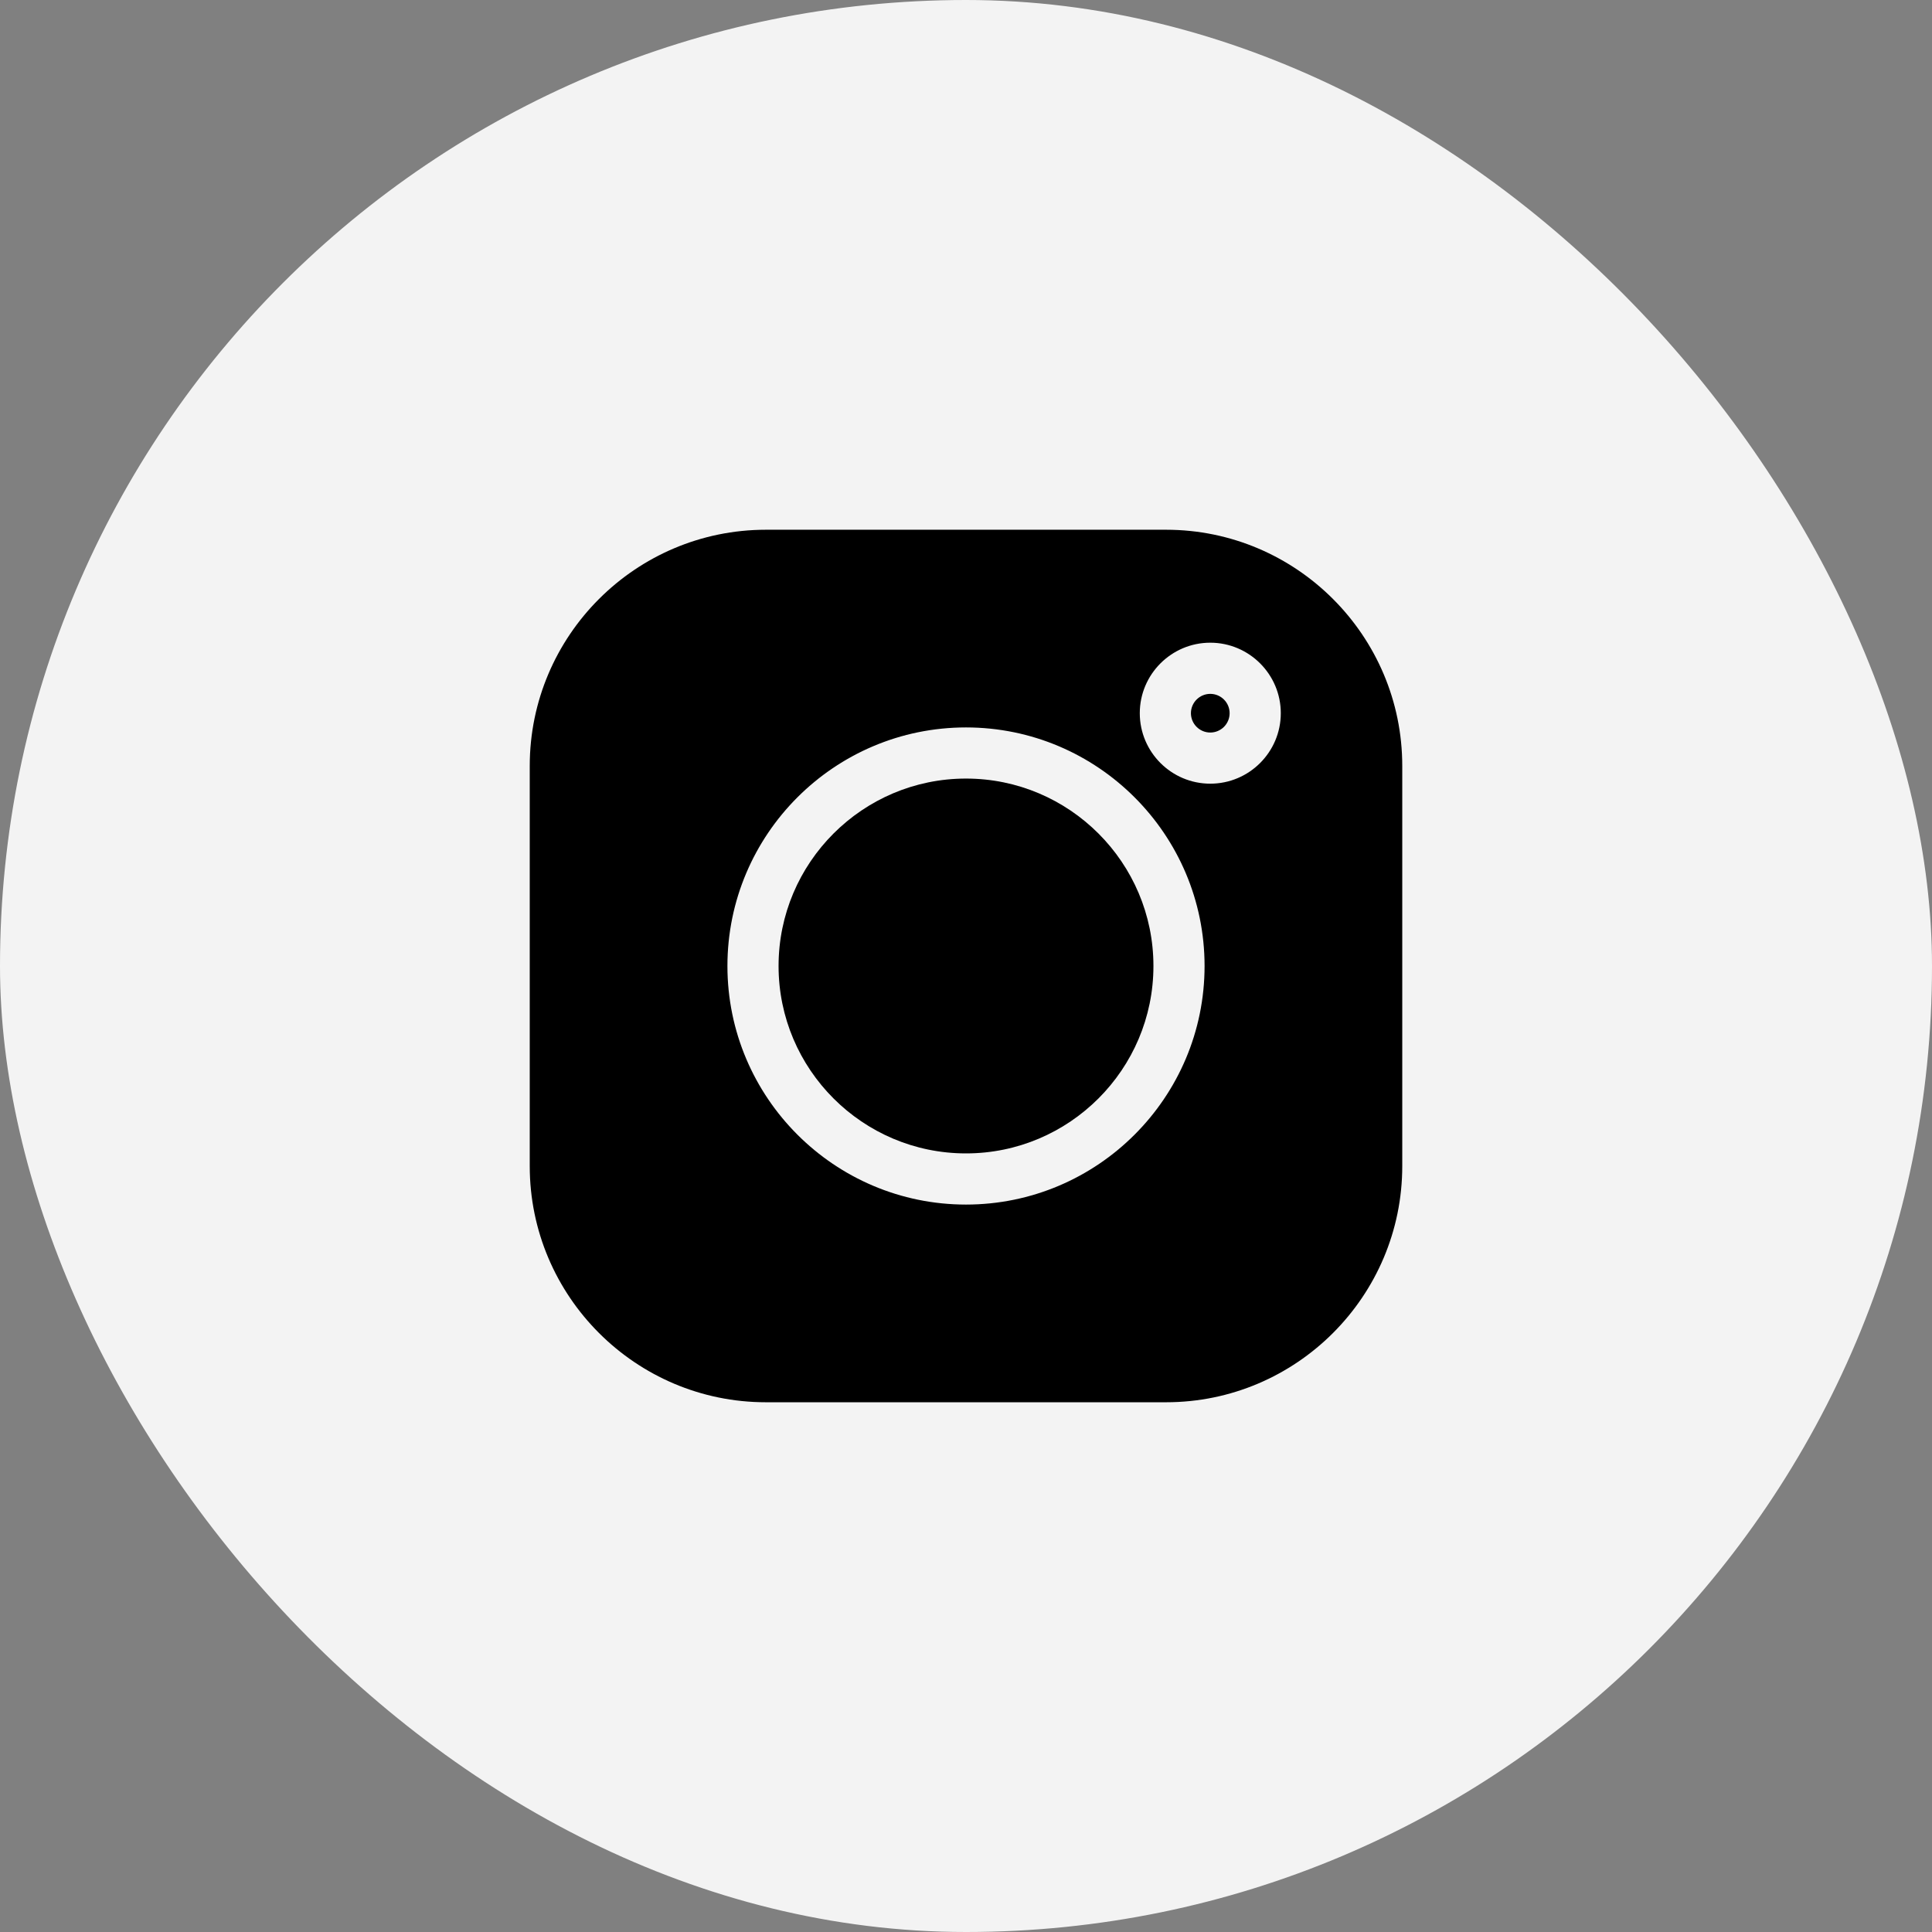
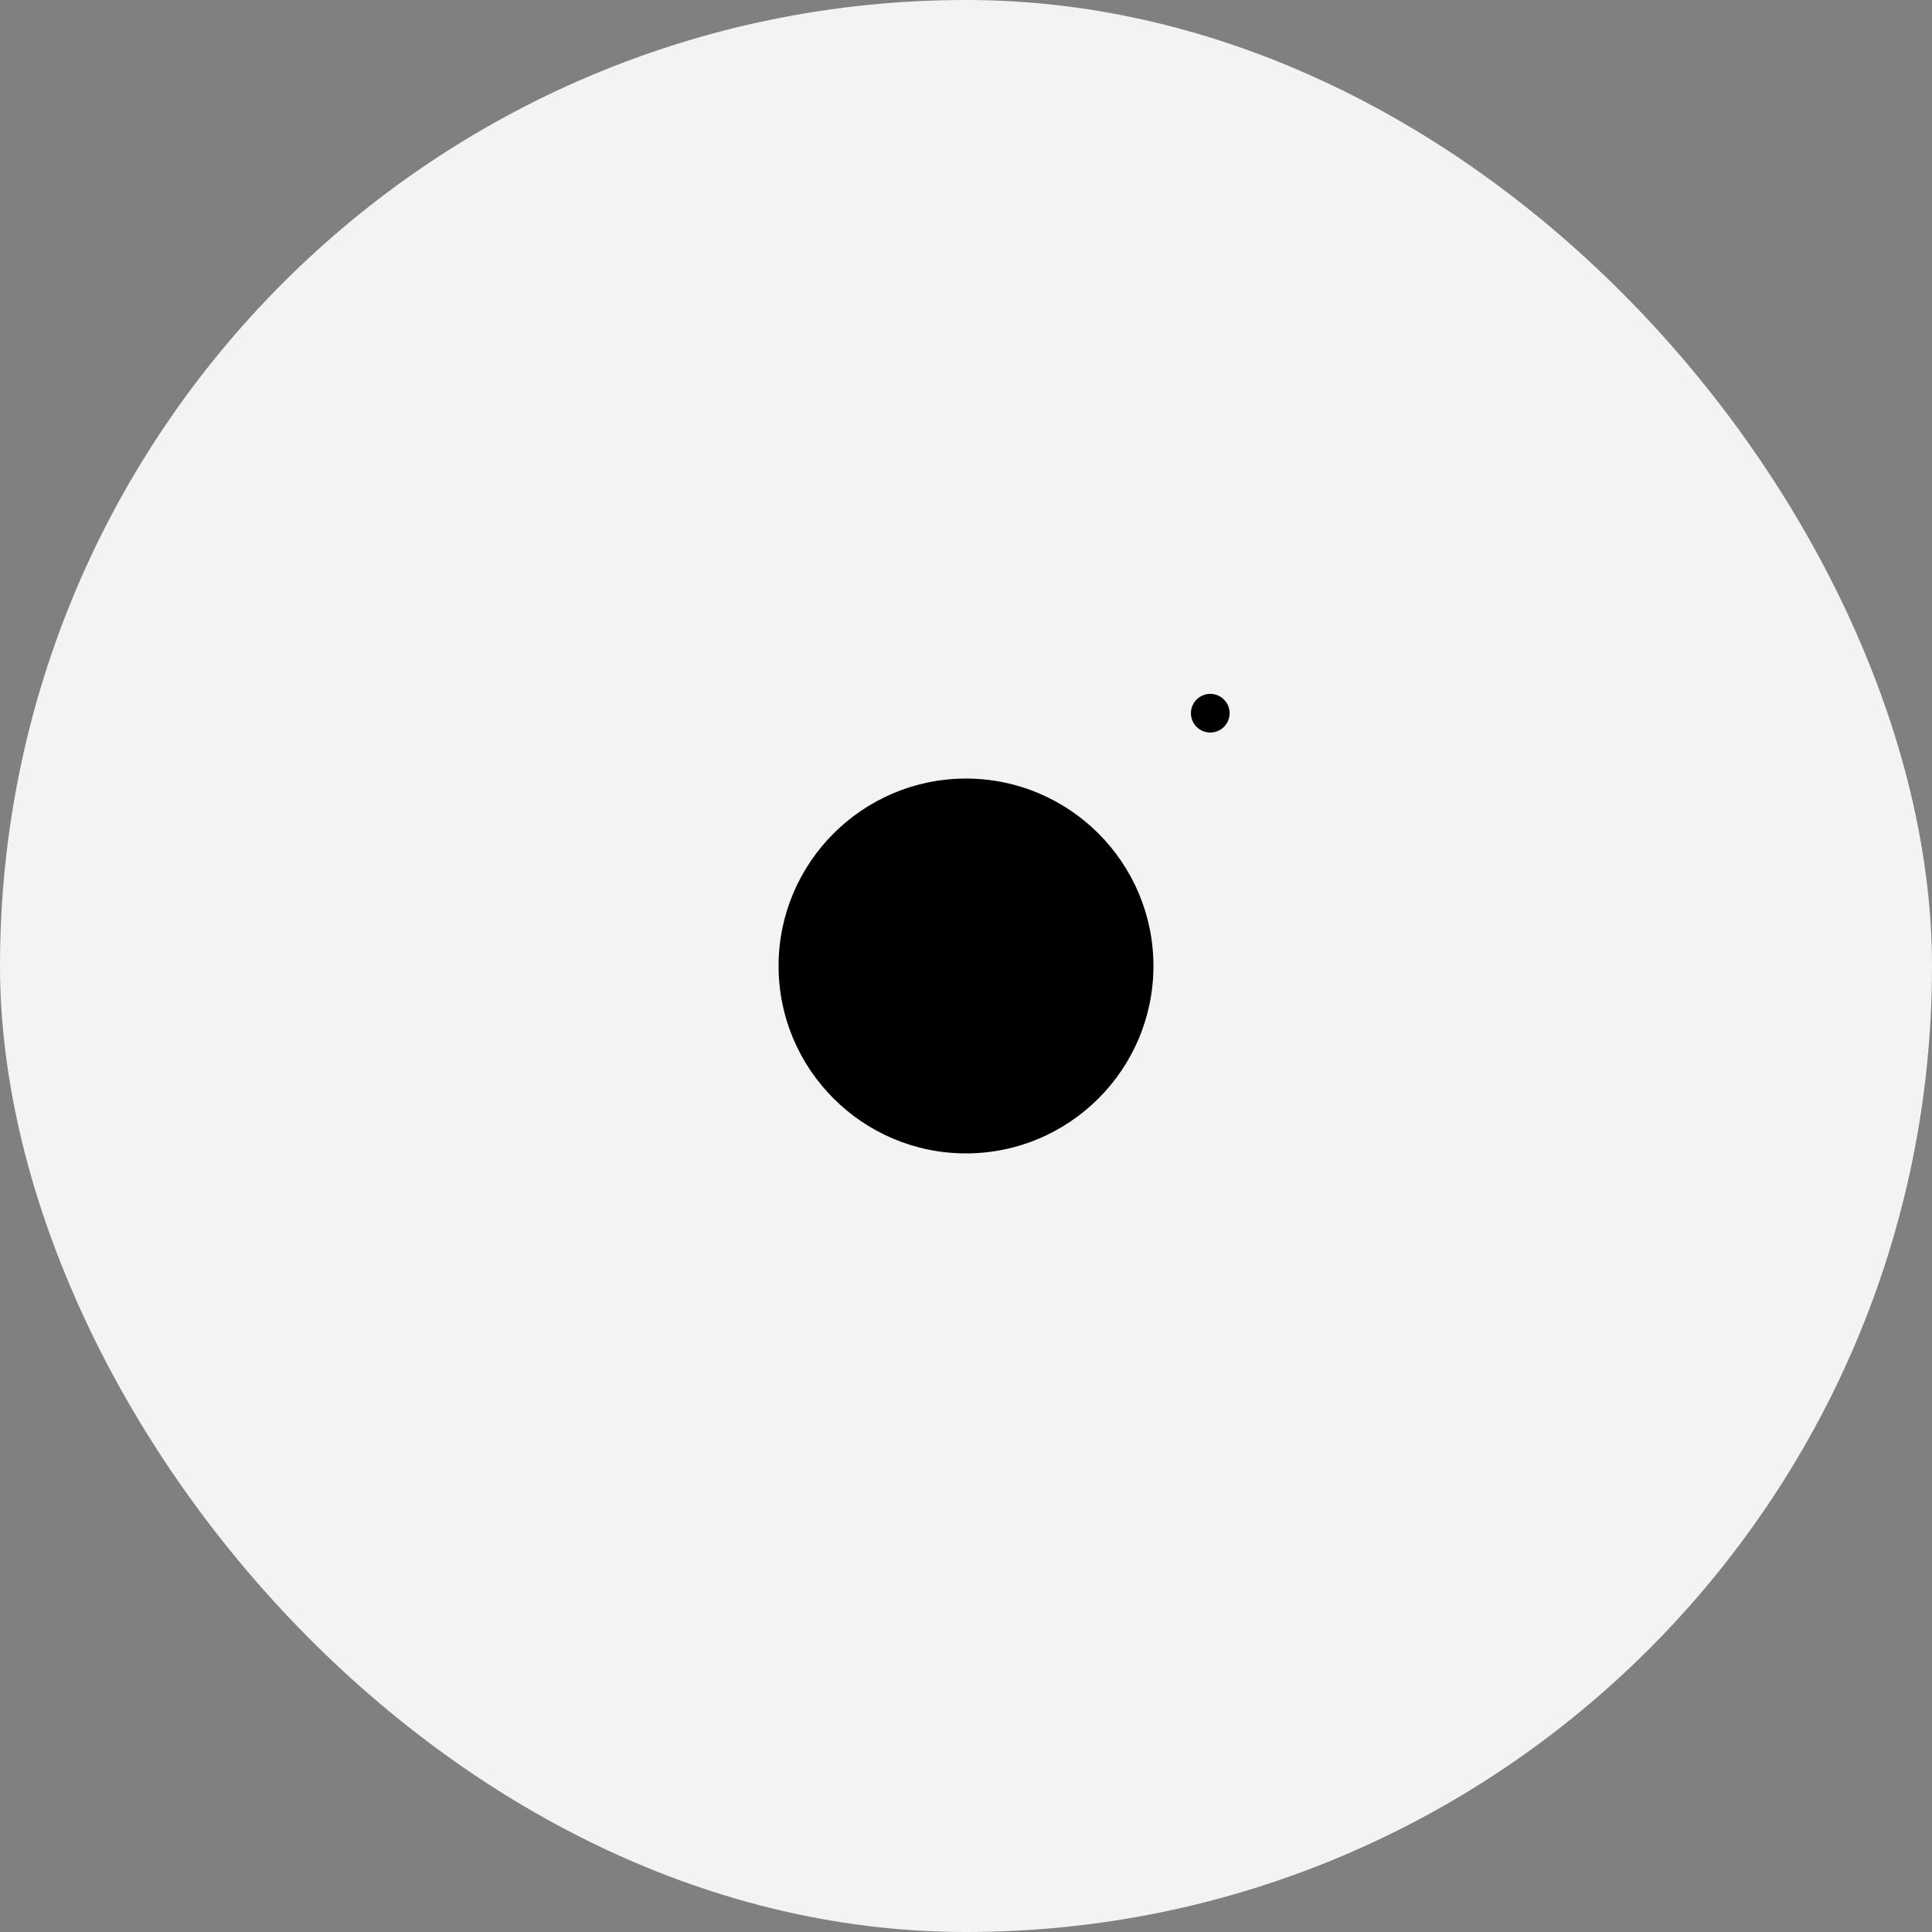
<svg xmlns="http://www.w3.org/2000/svg" width="62" height="62" viewBox="0 0 62 62" fill="none">
  <rect x="0" y="0" width="62" height="62" fill="#808080" stroke="none" />
  <rect width="62" height="62" rx="31" fill="#F3F3F3" />
-   <path d="M37.421 17H24.579C20.4 17 17 20.4 17 24.579V37.421C17 41.6 20.4 45 24.579 45H37.421C41.6 45 45 41.6 45 37.421V24.579C45 20.4 41.6 17 37.421 17V17ZM31 38.656C26.778 38.656 23.344 35.222 23.344 31C23.344 26.778 26.778 23.344 31 23.344C35.222 23.344 38.656 26.778 38.656 31C38.656 35.222 35.222 38.656 31 38.656V38.656ZM38.839 25.149C37.592 25.149 36.577 24.135 36.577 22.887C36.577 21.64 37.592 20.625 38.839 20.625C40.087 20.625 41.102 21.64 41.102 22.887C41.102 24.135 40.087 25.149 38.839 25.149Z" fill="black" />
  <path d="M31 24.985C27.684 24.985 24.985 27.683 24.985 31C24.985 34.316 27.684 37.014 31 37.014C34.316 37.014 37.015 34.316 37.015 31C37.015 27.683 34.316 24.985 31 24.985V24.985Z" fill="black" />
  <path d="M38.839 22.267C38.497 22.267 38.218 22.545 38.218 22.887C38.218 23.23 38.497 23.508 38.839 23.508C39.181 23.508 39.46 23.23 39.46 22.887C39.46 22.545 39.181 22.267 38.839 22.267Z" fill="black" />
</svg>